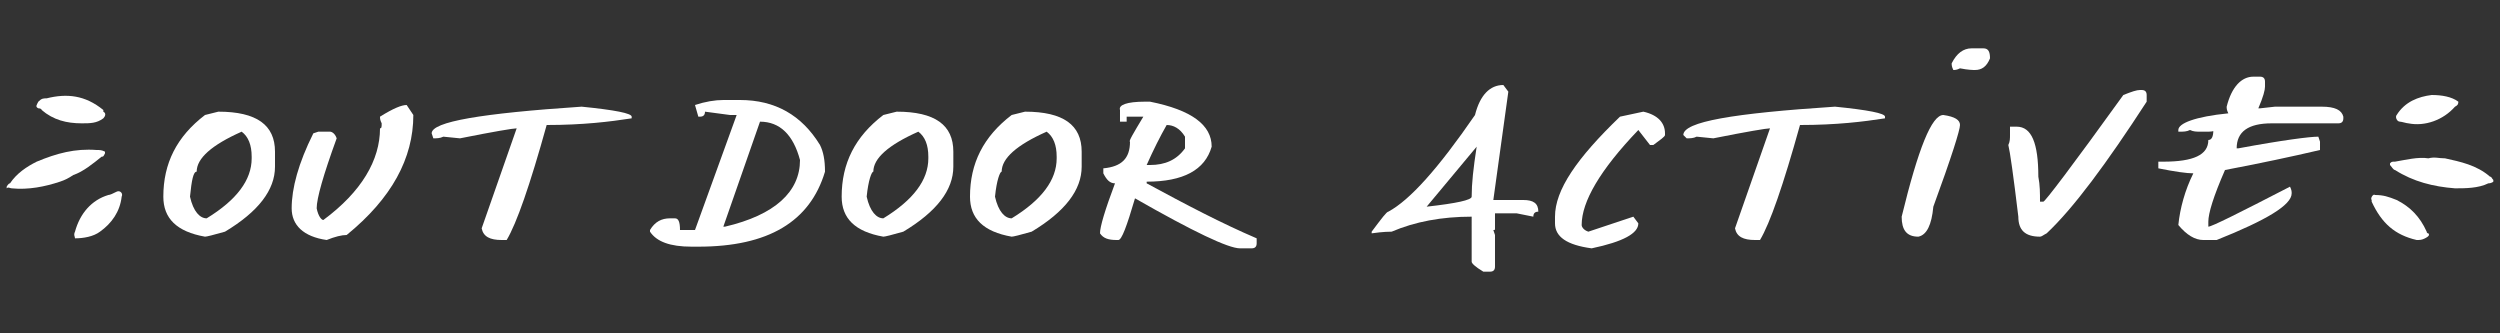
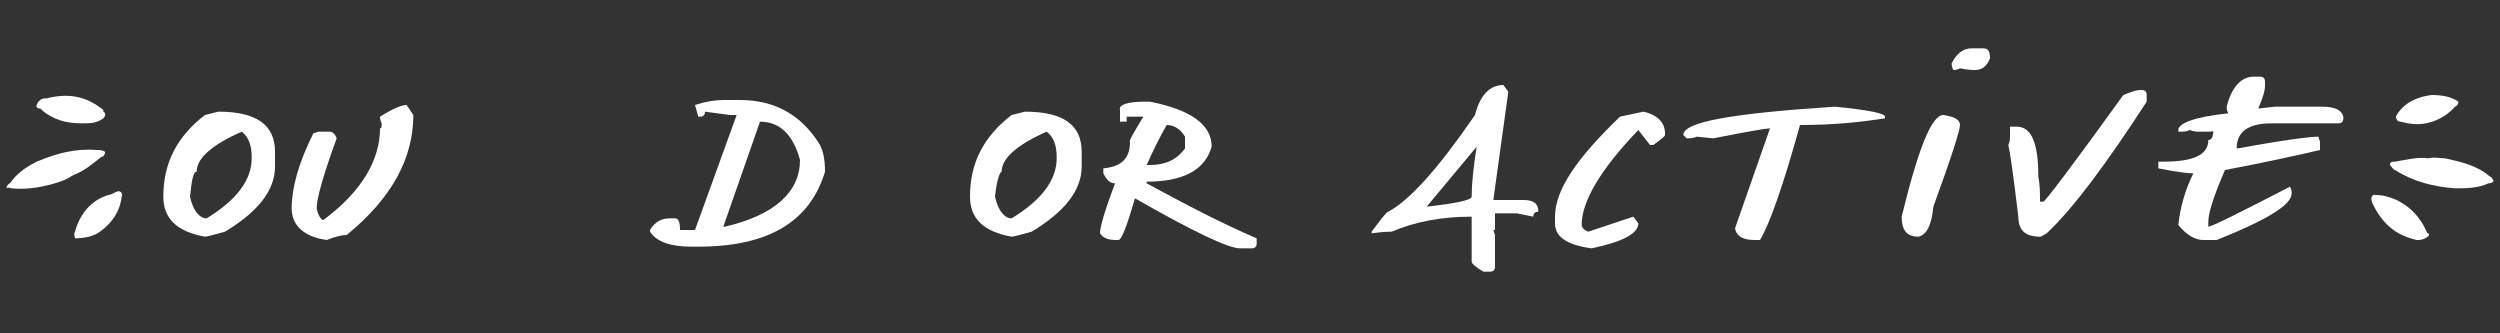
<svg xmlns="http://www.w3.org/2000/svg" version="1.1" id="Capa_1" x="0px" y="0px" viewBox="0 0 150 20" style="enable-background:new 0 0 150 20;" xml:space="preserve">
  <rect x="0" y="0" width="150" height="20" fill="#333333" stroke="none" />
  <style type="text/css">
	.st0{fill:#FFFFFF;}
</style>
  <g>
    <path class="st0" d="M13.1,6.7c2.3,0,3.4,0.8,3.4,2.4V10c0,1.4-1,2.7-3,3.9c-0.7,0.2-1.1,0.3-1.2,0.3c-1.7-0.3-2.5-1.1-2.5-2.4   c0-2,0.8-3.6,2.5-4.9L13.1,6.7z M11.4,11.8c0.2,0.9,0.6,1.3,1,1.3c1.8-1.1,2.7-2.3,2.7-3.6V9.4c0-0.7-0.2-1.2-0.6-1.5   c-1.8,0.8-2.7,1.6-2.7,2.4C11.6,10.3,11.5,10.8,11.4,11.8z" />
    <path class="st0" d="M24.4,6.3l0.4,0.6c0,2.6-1.3,5-4,7.2c-0.3,0-0.7,0.1-1.2,0.3c-1.4-0.2-2.1-0.9-2.1-1.9c0-1.2,0.4-2.7,1.3-4.5   l0.3-0.1h0.7c0.1,0,0.3,0.1,0.4,0.4c-0.8,2.2-1.2,3.6-1.2,4.2c0.1,0.5,0.3,0.7,0.4,0.7c2.3-1.7,3.4-3.6,3.4-5.5   c0.1,0,0.1-0.1,0.1-0.3c-0.1-0.2-0.1-0.3-0.1-0.4C23.6,6.5,24.1,6.3,24.4,6.3z" />
-     <path class="st0" d="M34.9,6.4c2,0.2,3,0.4,3,0.6v0.1c-1.3,0.2-2.9,0.4-5.1,0.4c-1,3.6-1.8,5.9-2.4,6.9h-0.3   c-0.7,0-1.1-0.2-1.2-0.7l2.1-6c-0.2,0-1.4,0.2-3.4,0.6l-1-0.1c-0.2,0.1-0.4,0.1-0.6,0.1l-0.1-0.3C25.9,7.3,28.9,6.8,34.9,6.4z" />
    <path class="st0" d="M43.4,6h1c2.1,0,3.7,0.9,4.8,2.7c0.2,0.4,0.3,0.9,0.3,1.6c-0.9,3-3.4,4.5-7.6,4.5h-0.4c-1.3,0-2.1-0.3-2.5-0.9   v-0.1c0.3-0.5,0.7-0.7,1.2-0.7h0.3c0.2,0,0.3,0.2,0.3,0.7h0.9l2.5-6.9h-0.4l-1.5-0.2c0,0.2-0.1,0.3-0.3,0.3h-0.1l-0.2-0.7   C42.3,6.1,42.9,6,43.4,6z M45.6,7.3l-2.2,6.3h0.1c3-0.7,4.5-2.1,4.5-4C47.6,8.1,46.8,7.3,45.6,7.3z" />
-     <path class="st0" d="M53.8,6.7c2.3,0,3.4,0.8,3.4,2.4V10c0,1.4-1,2.7-3,3.9c-0.7,0.2-1.1,0.3-1.2,0.3c-1.7-0.3-2.5-1.1-2.5-2.4   c0-2,0.8-3.6,2.5-4.9L53.8,6.7z M52,11.8c0.2,0.9,0.6,1.3,1,1.3c1.8-1.1,2.7-2.3,2.7-3.6V9.4c0-0.7-0.2-1.2-0.6-1.5   c-1.8,0.8-2.7,1.6-2.7,2.4C52.3,10.3,52.1,10.8,52,11.8z" />
    <path class="st0" d="M61.5,6.7c2.3,0,3.4,0.8,3.4,2.4V10c0,1.4-1,2.7-3,3.9c-0.7,0.2-1.1,0.3-1.2,0.3c-1.7-0.3-2.5-1.1-2.5-2.4   c0-2,0.8-3.6,2.5-4.9L61.5,6.7z M59.7,11.8c0.2,0.9,0.6,1.3,1,1.3c1.8-1.1,2.7-2.3,2.7-3.6V9.4c0-0.7-0.2-1.2-0.6-1.5   c-1.8,0.8-2.7,1.6-2.7,2.4C60,10.3,59.8,10.8,59.7,11.8z" />
    <path class="st0" d="M68.7,6.1H69c2.5,0.5,3.7,1.4,3.7,2.7c-0.4,1.4-1.7,2.1-3.9,2.1v0.1c2.4,1.3,4.5,2.4,6.6,3.3v0.3   c0,0.2-0.1,0.3-0.3,0.3h-0.7c-0.7,0-2.8-1-6.3-3c-0.5,1.7-0.8,2.5-1,2.5h-0.1c-0.5,0-0.8-0.1-1-0.4c0-0.4,0.3-1.4,0.9-3   c-0.3,0-0.5-0.2-0.7-0.6v-0.3c1.1-0.1,1.6-0.6,1.6-1.6C67.7,8.5,68,8,68.6,7h-1v0.3h-0.4V6.6C67.1,6.3,67.6,6.1,68.7,6.1z M70,7.5   c-0.4,0.7-0.8,1.5-1.2,2.4H69c0.9,0,1.6-0.3,2.1-1V8.2C70.8,7.7,70.4,7.5,70,7.5z" />
    <path class="st0" d="M90.2,5.1l0.3,0.4L89.6,12h1.8c0.6,0,0.9,0.2,0.9,0.7c-0.2,0-0.3,0.1-0.3,0.3l-1-0.2h-1.3v0.9   c0,0.1,0,0.1-0.1,0.1l0.1,0.3V16c0,0.2-0.1,0.3-0.3,0.3h-0.4c-0.5-0.3-0.7-0.5-0.7-0.6V13c-1.8,0-3.4,0.3-4.8,0.9   c-0.1,0-0.5,0-1.2,0.1v-0.1c0.6-0.8,0.9-1.2,1-1.2c1.3-0.7,3-2.6,5.2-5.8C88.8,5.7,89.4,5.1,90.2,5.1z M85.6,12.4   c1.8-0.2,2.7-0.4,2.7-0.6c0-0.8,0.1-1.7,0.3-3L85.6,12.4z" />
    <path class="st0" d="M98.6,6.7c0.9,0.2,1.3,0.7,1.3,1.3v0.1c0,0.1-0.3,0.3-0.7,0.6h-0.2l-0.7-0.9c-2.3,2.4-3.4,4.3-3.4,5.7   c0,0.1,0.1,0.3,0.4,0.4l2.7-0.9l0.3,0.4c0,0.6-0.9,1.1-2.8,1.5c-1.5-0.2-2.2-0.7-2.2-1.5V13c0-1.6,1.3-3.5,3.9-6L98.6,6.7z" />
    <path class="st0" d="M110.1,6.4c2,0.2,3,0.4,3,0.6v0.1c-1.3,0.2-2.9,0.4-5.1,0.4c-1,3.6-1.8,5.9-2.4,6.9h-0.3   c-0.7,0-1.1-0.2-1.2-0.7l2.1-6c-0.2,0-1.4,0.2-3.4,0.6l-1-0.1c-0.2,0.1-0.4,0.1-0.6,0.1L101,8.1C101,7.3,104,6.8,110.1,6.4z" />
    <path class="st0" d="M116.6,6.9c0.7,0.1,1,0.3,1,0.6c0,0.3-0.5,1.9-1.6,4.9c-0.1,1.1-0.4,1.7-0.9,1.8c-0.7,0-1-0.4-1-1.2   C115.1,8.9,115.9,6.9,116.6,6.9z M118.3,2.9h0.7c0.3,0,0.4,0.2,0.4,0.6c-0.2,0.5-0.5,0.7-0.9,0.7c-0.1,0-0.4,0-0.9-0.1   c-0.2,0.1-0.3,0.1-0.4,0.1c-0.1-0.2-0.1-0.3-0.1-0.4C117.4,3.2,117.8,2.9,118.3,2.9z" />
    <path class="st0" d="M128.4,5.4h0.1c0.2,0,0.3,0.1,0.3,0.3v0.4c-2.4,3.7-4.4,6.4-6,7.9c-0.2,0.1-0.3,0.2-0.4,0.2   c-0.9,0-1.3-0.4-1.3-1.2c-0.3-2.5-0.5-3.9-0.6-4.3c0.1-0.2,0.1-0.4,0.1-0.6V7.6h0.4c0.9,0,1.3,1,1.3,3c0.1,0.5,0.1,1,0.1,1.5h0.2   c0.1,0,1.7-2.1,4.8-6.4C127.9,5.5,128.2,5.4,128.4,5.4z" />
    <path class="st0" d="M135.2,4.6h0.4c0.2,0,0.3,0.1,0.3,0.3v0.3c0,0.2-0.1,0.6-0.4,1.3h0.1l0.9-0.1h2.8c0.8,0,1.2,0.2,1.3,0.6v0.1   c0,0.2-0.1,0.3-0.3,0.3h-4c-1.4,0-2.1,0.5-2.1,1.5h0.1c2.7-0.5,4.3-0.7,4.8-0.7l0.1,0.3V9c-1.7,0.4-3.6,0.8-5.7,1.2   c-0.7,1.6-1,2.6-1,3.1v0.3c0.2,0,1.8-0.8,4.9-2.4c0.1,0.2,0.1,0.3,0.1,0.4c0,0.7-1.5,1.6-4.5,2.8h-0.8c-0.5,0-1-0.3-1.5-0.9   c0.1-1,0.4-2.1,0.9-3.1c-0.4,0-1.1-0.1-2.1-0.3V9.7h0.3c1.8,0,2.7-0.4,2.7-1.3c0.2,0,0.3-0.2,0.3-0.6H133c-0.2,0.1-0.4,0.1-0.6,0.1   h-0.4c-0.2,0-0.4,0-0.6-0.1c-0.2,0.1-0.4,0.1-0.6,0.1h-0.1V7.8c0-0.4,1-0.8,3-1c-0.1-0.2-0.1-0.3-0.1-0.4   C133.9,5.2,134.5,4.6,135.2,4.6z" />
  </g>
  <g>
    <path class="st0" d="M3.6,10.9c-0.9,0.3-1.9,0.5-2.9,0.4c-0.1,0-0.2-0.1-0.3,0l0-0.1c0,0,0.1-0.2,0.2-0.2C1,10.4,1.6,10,2.2,9.7   C3.4,9.2,4.5,8.9,5.8,9C6,9,6.1,9,6.3,9.1l0,0.1C6.2,9.4,6.2,9.4,6.1,9.4C5.6,9.8,5,10.3,4.4,10.5C4.1,10.7,3.9,10.8,3.6,10.9z" />
    <path class="st0" d="M2.8,5.9C4,5.6,5.1,5.7,6.2,6.6c0,0,0,0,0,0.1c0.2,0.1,0.1,0.3,0,0.4C5.8,7.4,5.4,7.4,4.9,7.4   c-0.9,0-1.7-0.2-2.4-0.8c0,0,0-0.1-0.2-0.1c-0.2-0.1-0.1-0.2,0-0.4C2.5,5.9,2.6,5.9,2.8,5.9z" />
    <path class="st0" d="M4.5,14.3c0-0.1-0.1-0.2,0-0.4c0.3-1.1,1-1.9,2-2.2c0.1,0,0.3-0.1,0.5-0.2c0.2-0.1,0.4,0.1,0.3,0.3   c-0.1,0.9-0.6,1.6-1.3,2.1C5.6,14.2,5,14.3,4.5,14.3z" />
  </g>
  <g>
    <path class="st0" d="M146.7,9.5c0.9,0.2,1.9,0.4,2.7,1.1c0.1,0,0.1,0.1,0.2,0.2l0,0.1c0,0-0.1,0.1-0.3,0.1c-0.6,0.3-1.4,0.3-2,0.3   c-1.3-0.1-2.5-0.4-3.6-1.1c-0.1,0-0.2-0.2-0.3-0.3l0-0.1c0.1-0.1,0.1-0.1,0.3-0.1c0.6-0.1,1.4-0.3,2-0.2   C146.1,9.4,146.3,9.5,146.7,9.5z" />
    <path class="st0" d="M145,14.4c-1.3-0.3-2.1-1-2.7-2.3c0,0,0,0,0-0.1c-0.1-0.1,0.1-0.4,0.2-0.3c0.5,0,0.8,0.1,1.3,0.3   c0.8,0.4,1.4,1,1.8,1.9c0,0,0,0.1,0.1,0.1c0.1,0.1,0,0.2-0.2,0.3C145.3,14.4,145.2,14.4,145,14.4z" />
    <path class="st0" d="M147.5,6.1c0,0.1,0,0.2-0.2,0.3c-0.7,0.8-1.8,1.2-2.8,1c-0.1,0-0.4-0.1-0.5-0.1c-0.2,0-0.3-0.3-0.2-0.4   c0.5-0.8,1.3-1.1,2.1-1.2C146.5,5.7,147.1,5.8,147.5,6.1z" />
  </g>
</svg>